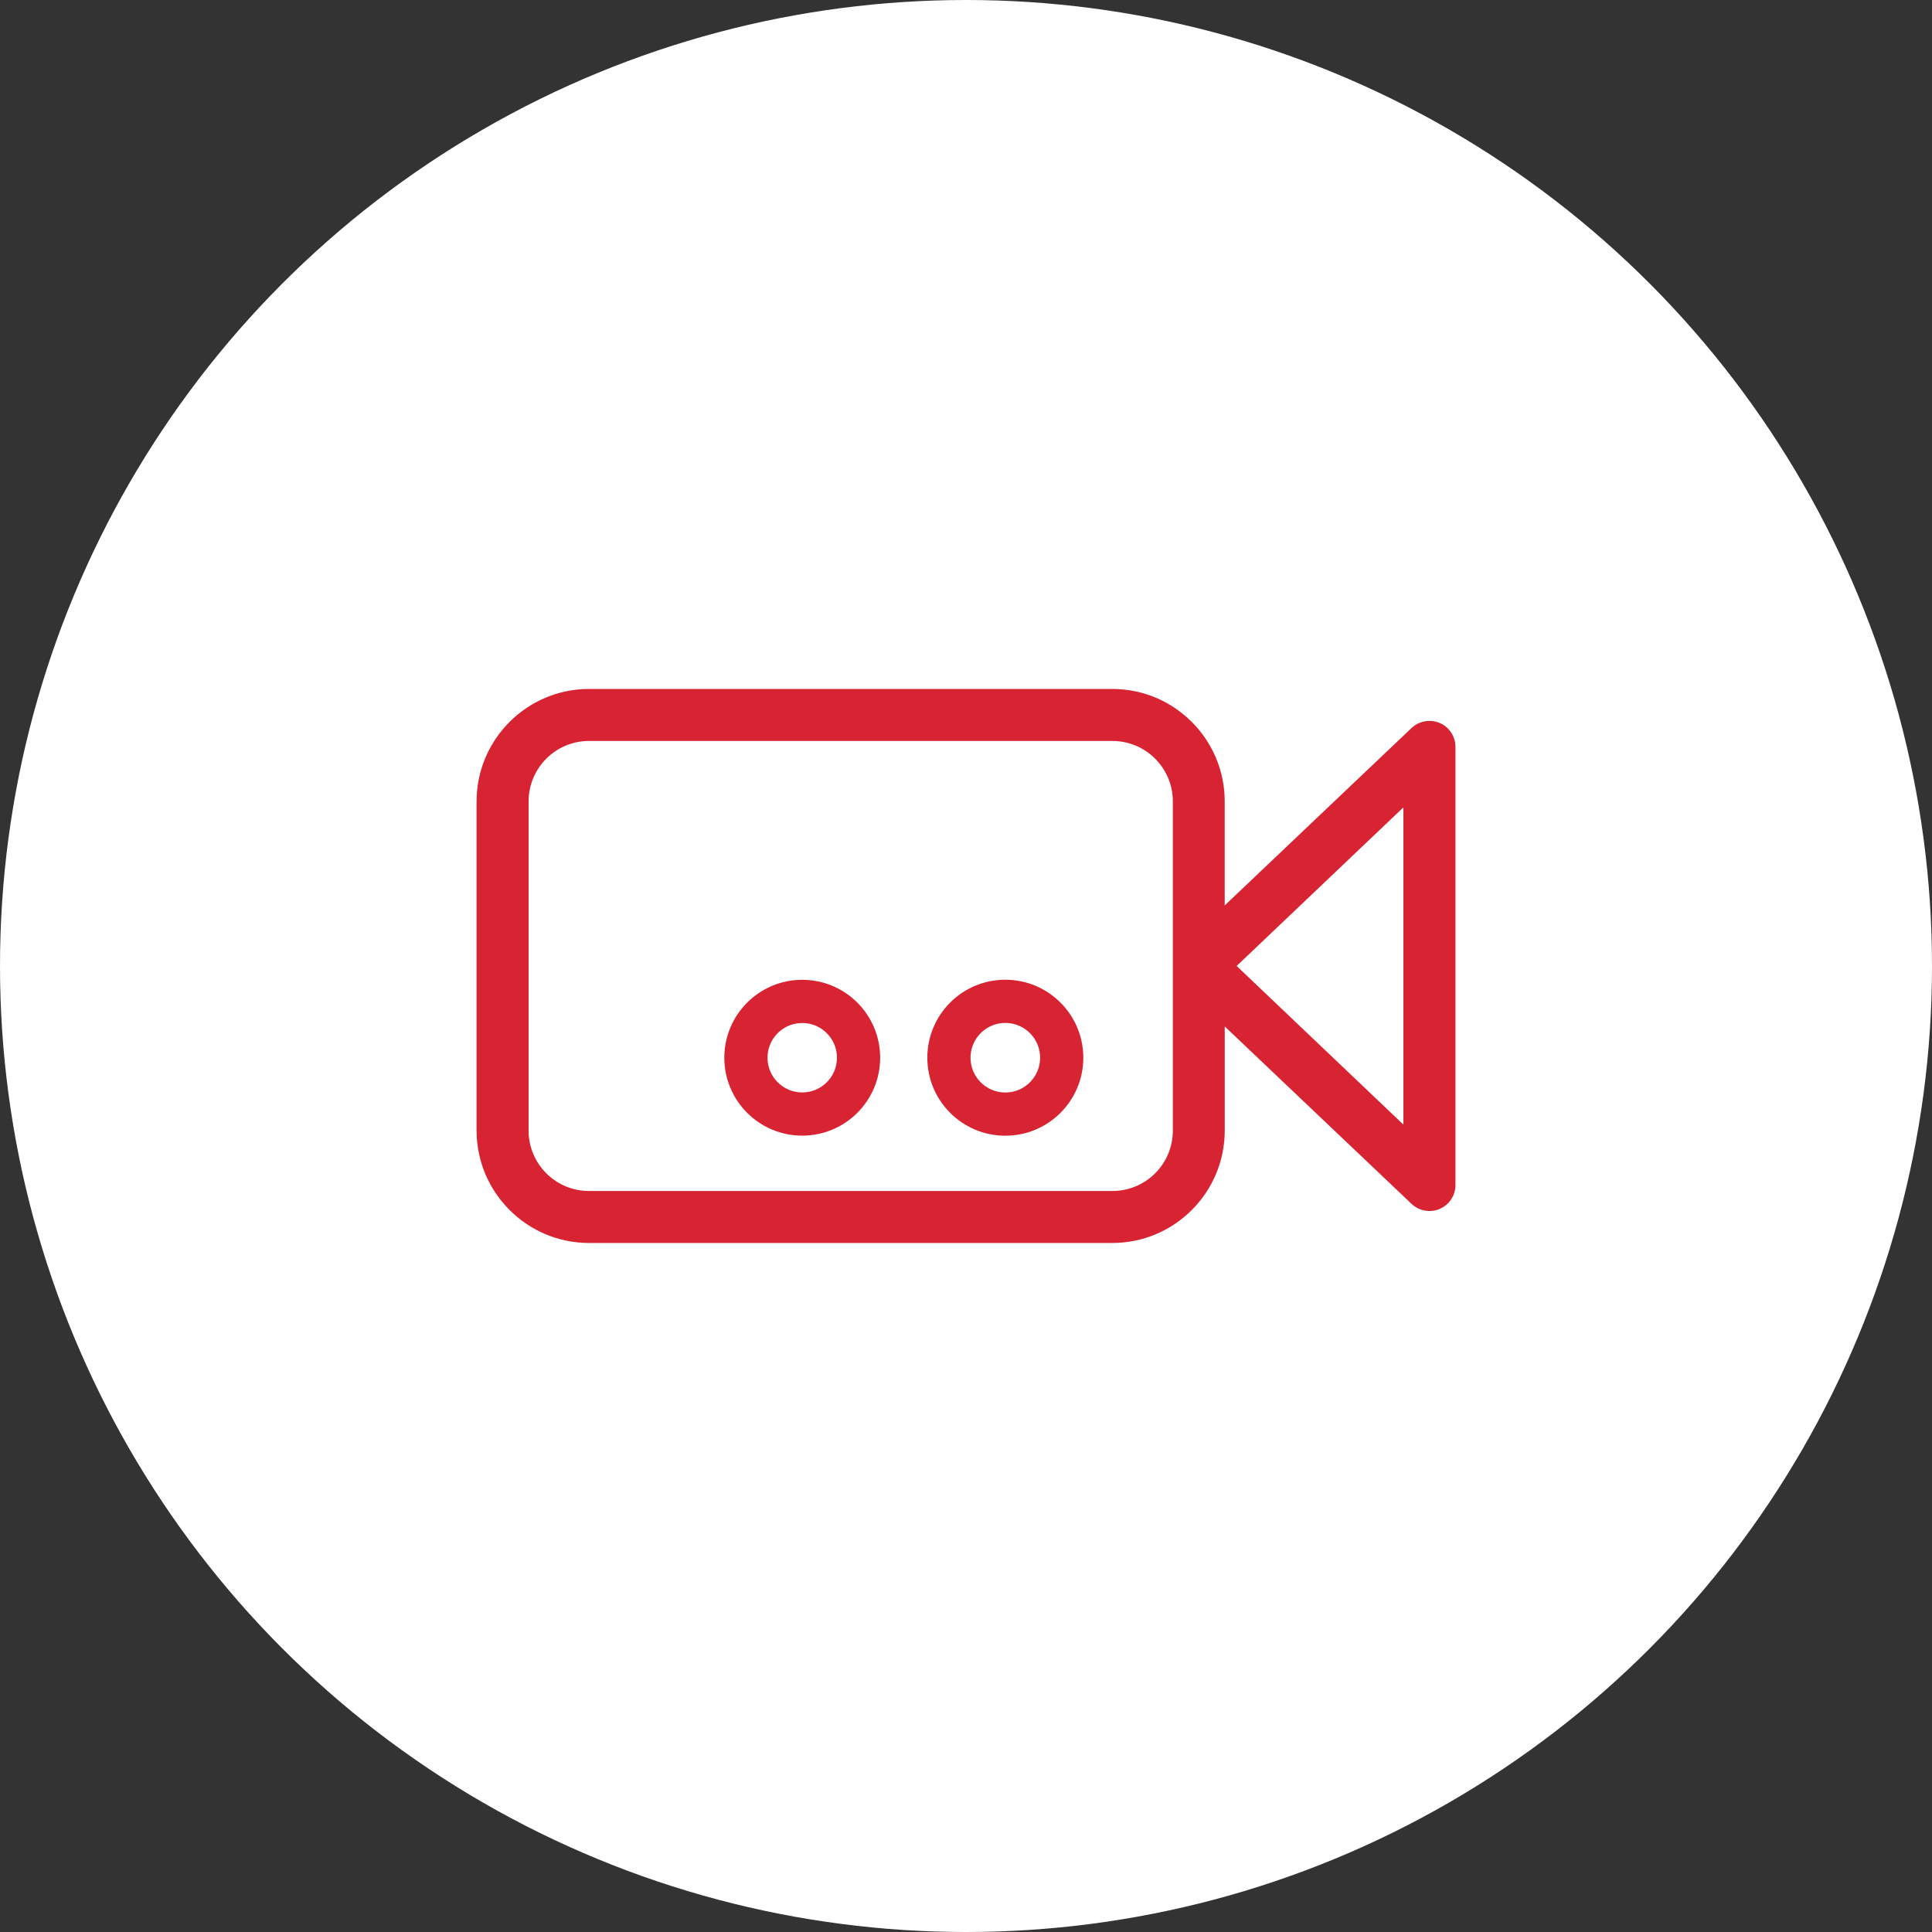
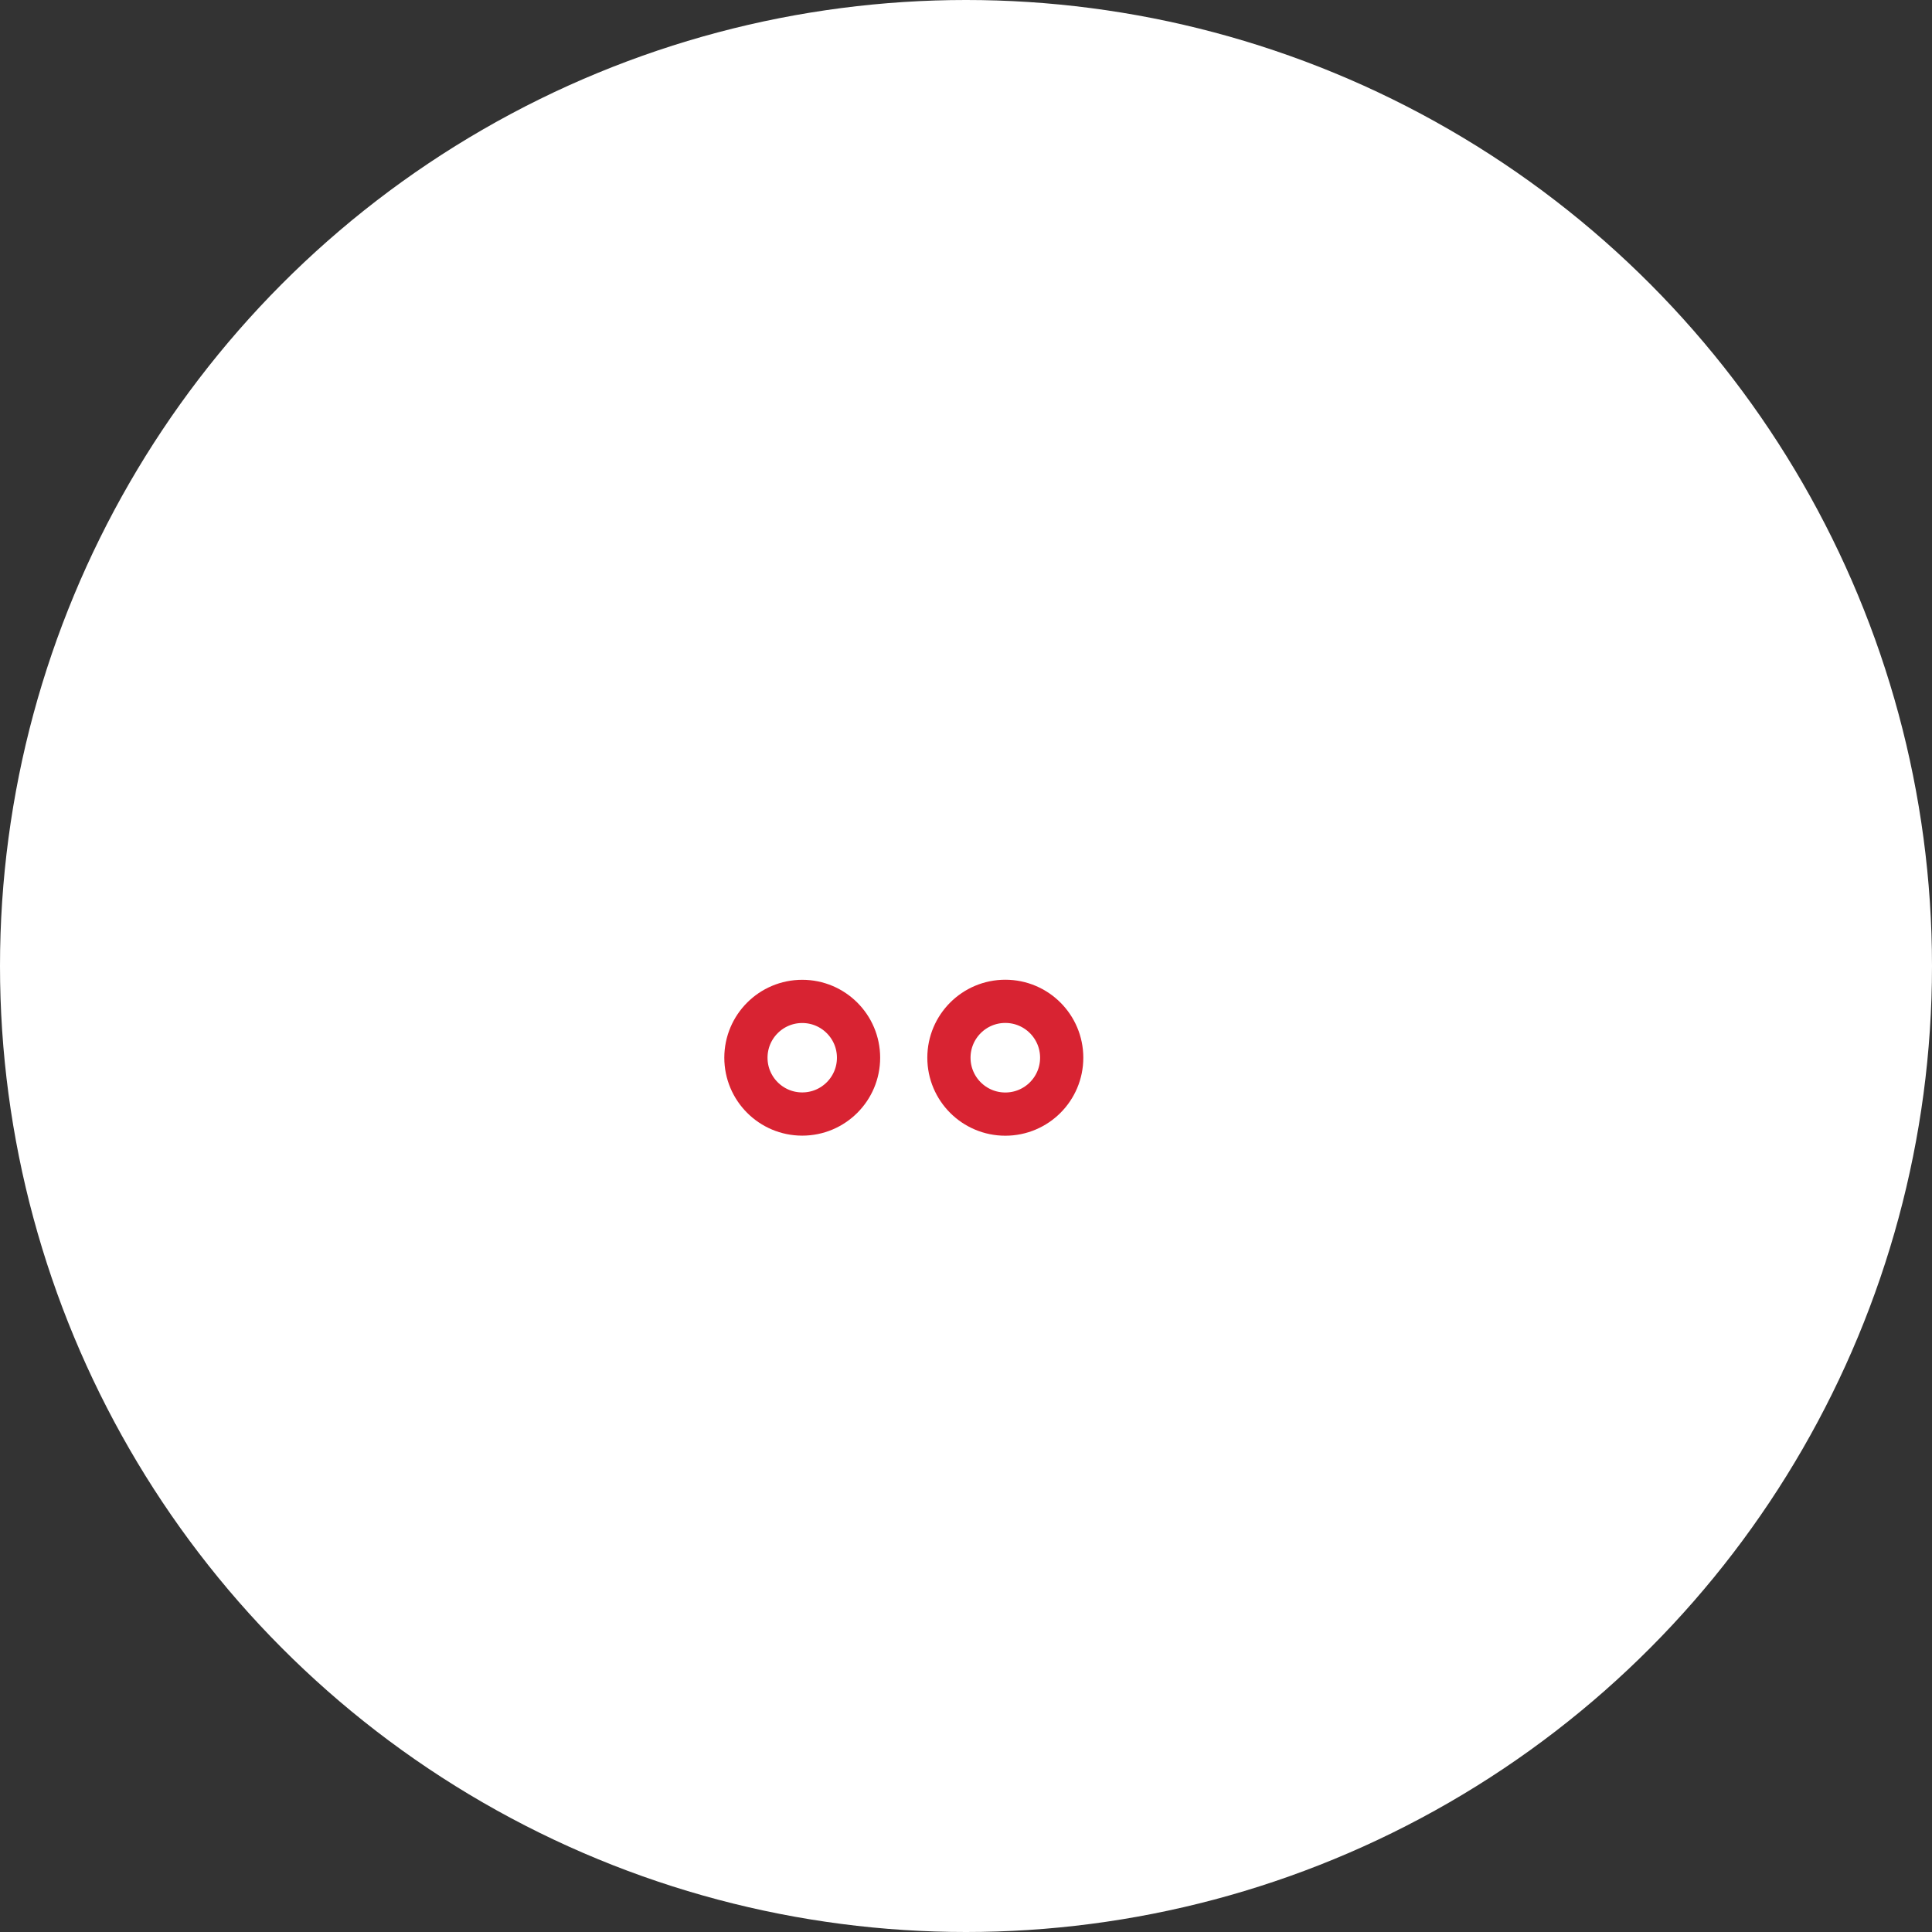
<svg xmlns="http://www.w3.org/2000/svg" version="1.1" id="Capa_1" x="0px" y="0px" width="53.418px" height="53.418px" viewBox="0 0 53.418 53.418" enable-background="new 0 0 53.418 53.418" xml:space="preserve">
  <rect x="0" y="0" width="53.418" height="53.418" fill="#333333" stroke="none" />
  <g>
    <circle fill="#FFFFFF" cx="26.709" cy="26.709" r="26.709" />
    <g>
-       <path fill="#D82332" stroke="#FFFFFF" stroke-width="0.27" stroke-miterlimit="10" d="M39.86,19.866    c-0.313-0.133-0.677-0.068-0.926,0.166l-4.937,4.688v-2.562c0-1.789-1.453-3.244-3.24-3.244H16.285    c-1.787,0-3.243,1.455-3.243,3.244v9.1c0,1.788,1.456,3.244,3.243,3.244h14.473c1.787,0,3.24-1.456,3.24-3.244v-2.563l4.937,4.689    c0.161,0.153,0.375,0.234,0.589,0.234c0.114,0,0.229-0.022,0.337-0.069c0.313-0.135,0.516-0.442,0.516-0.784V20.649    C40.376,20.31,40.174,19.999,39.86,19.866z M32.293,31.259c0,0.85-0.688,1.536-1.535,1.536H16.285    c-0.847,0-1.535-0.687-1.535-1.536v-9.1c0-0.849,0.688-1.537,1.535-1.537h14.473c0.847,0,1.535,0.688,1.535,1.537V31.259z     M38.668,30.78l-4.28-4.072l4.28-4.07V30.78z" />
      <g>
        <circle fill="none" stroke="#D82332" stroke-width="1.195" stroke-miterlimit="10" cx="27.796" cy="29.245" r="1.559" />
        <circle fill="none" stroke="#D82332" stroke-width="1.195" stroke-miterlimit="10" cx="22.181" cy="29.245" r="1.557" />
      </g>
    </g>
  </g>
</svg>